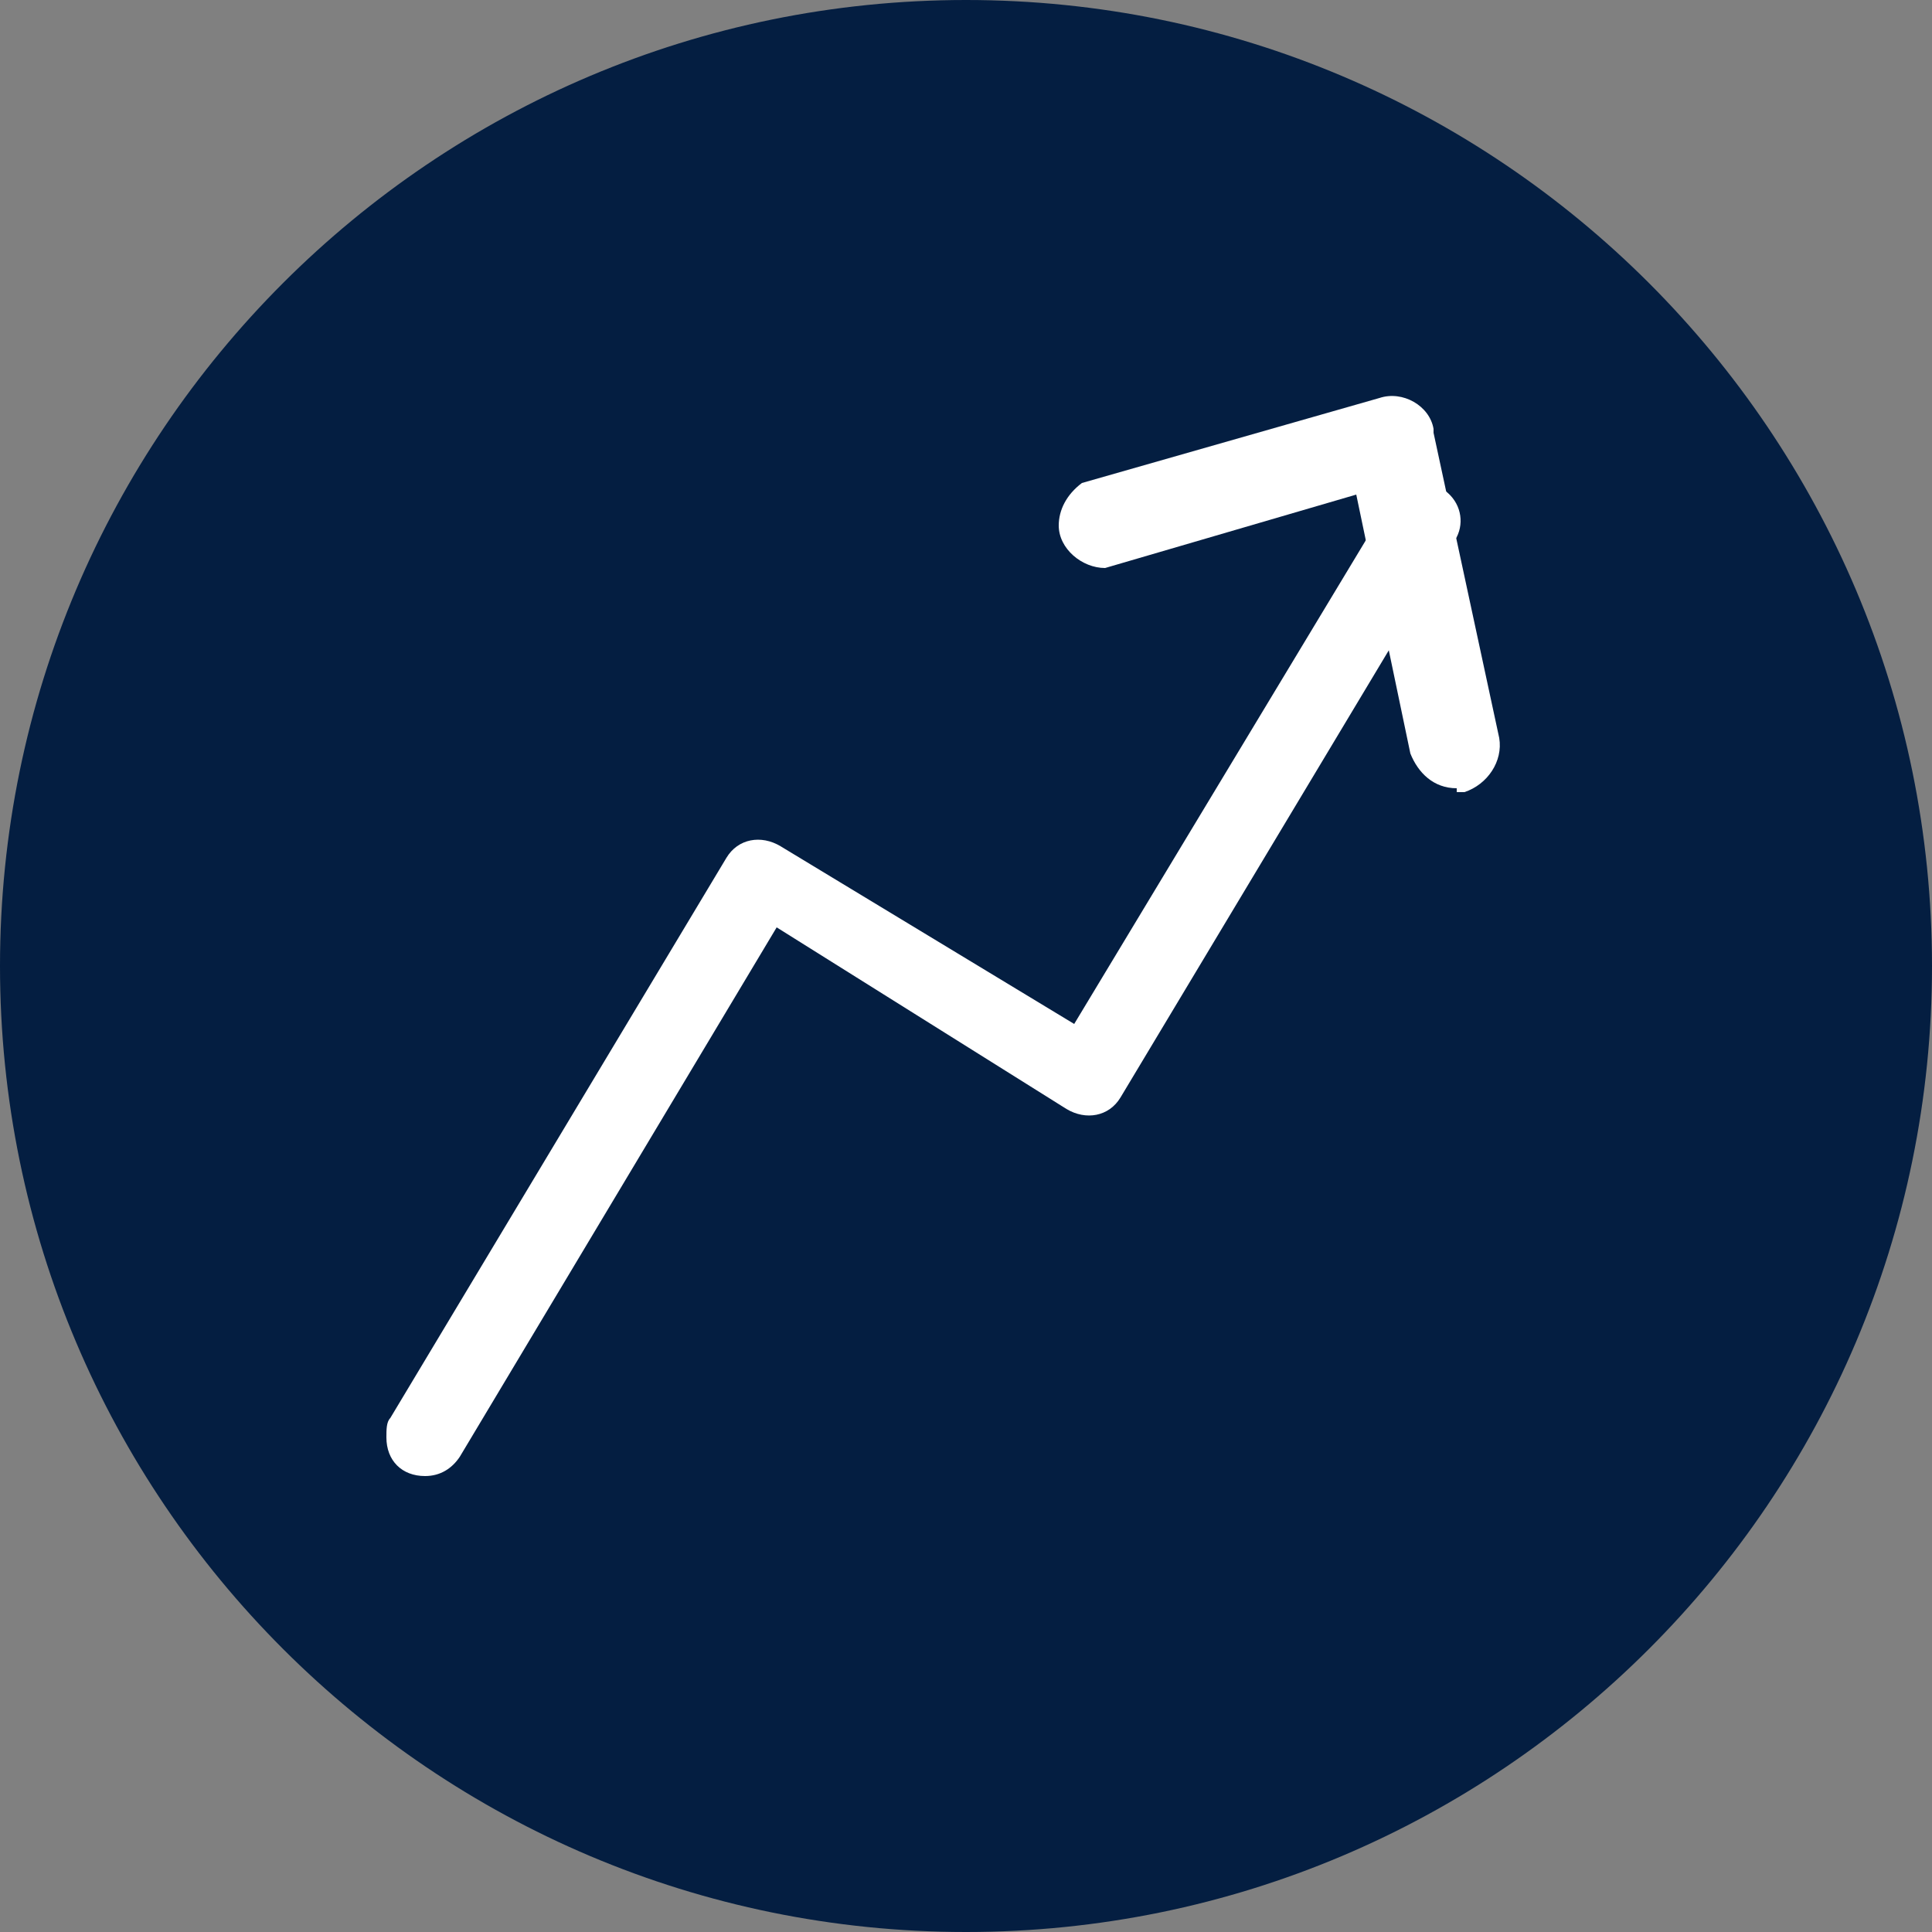
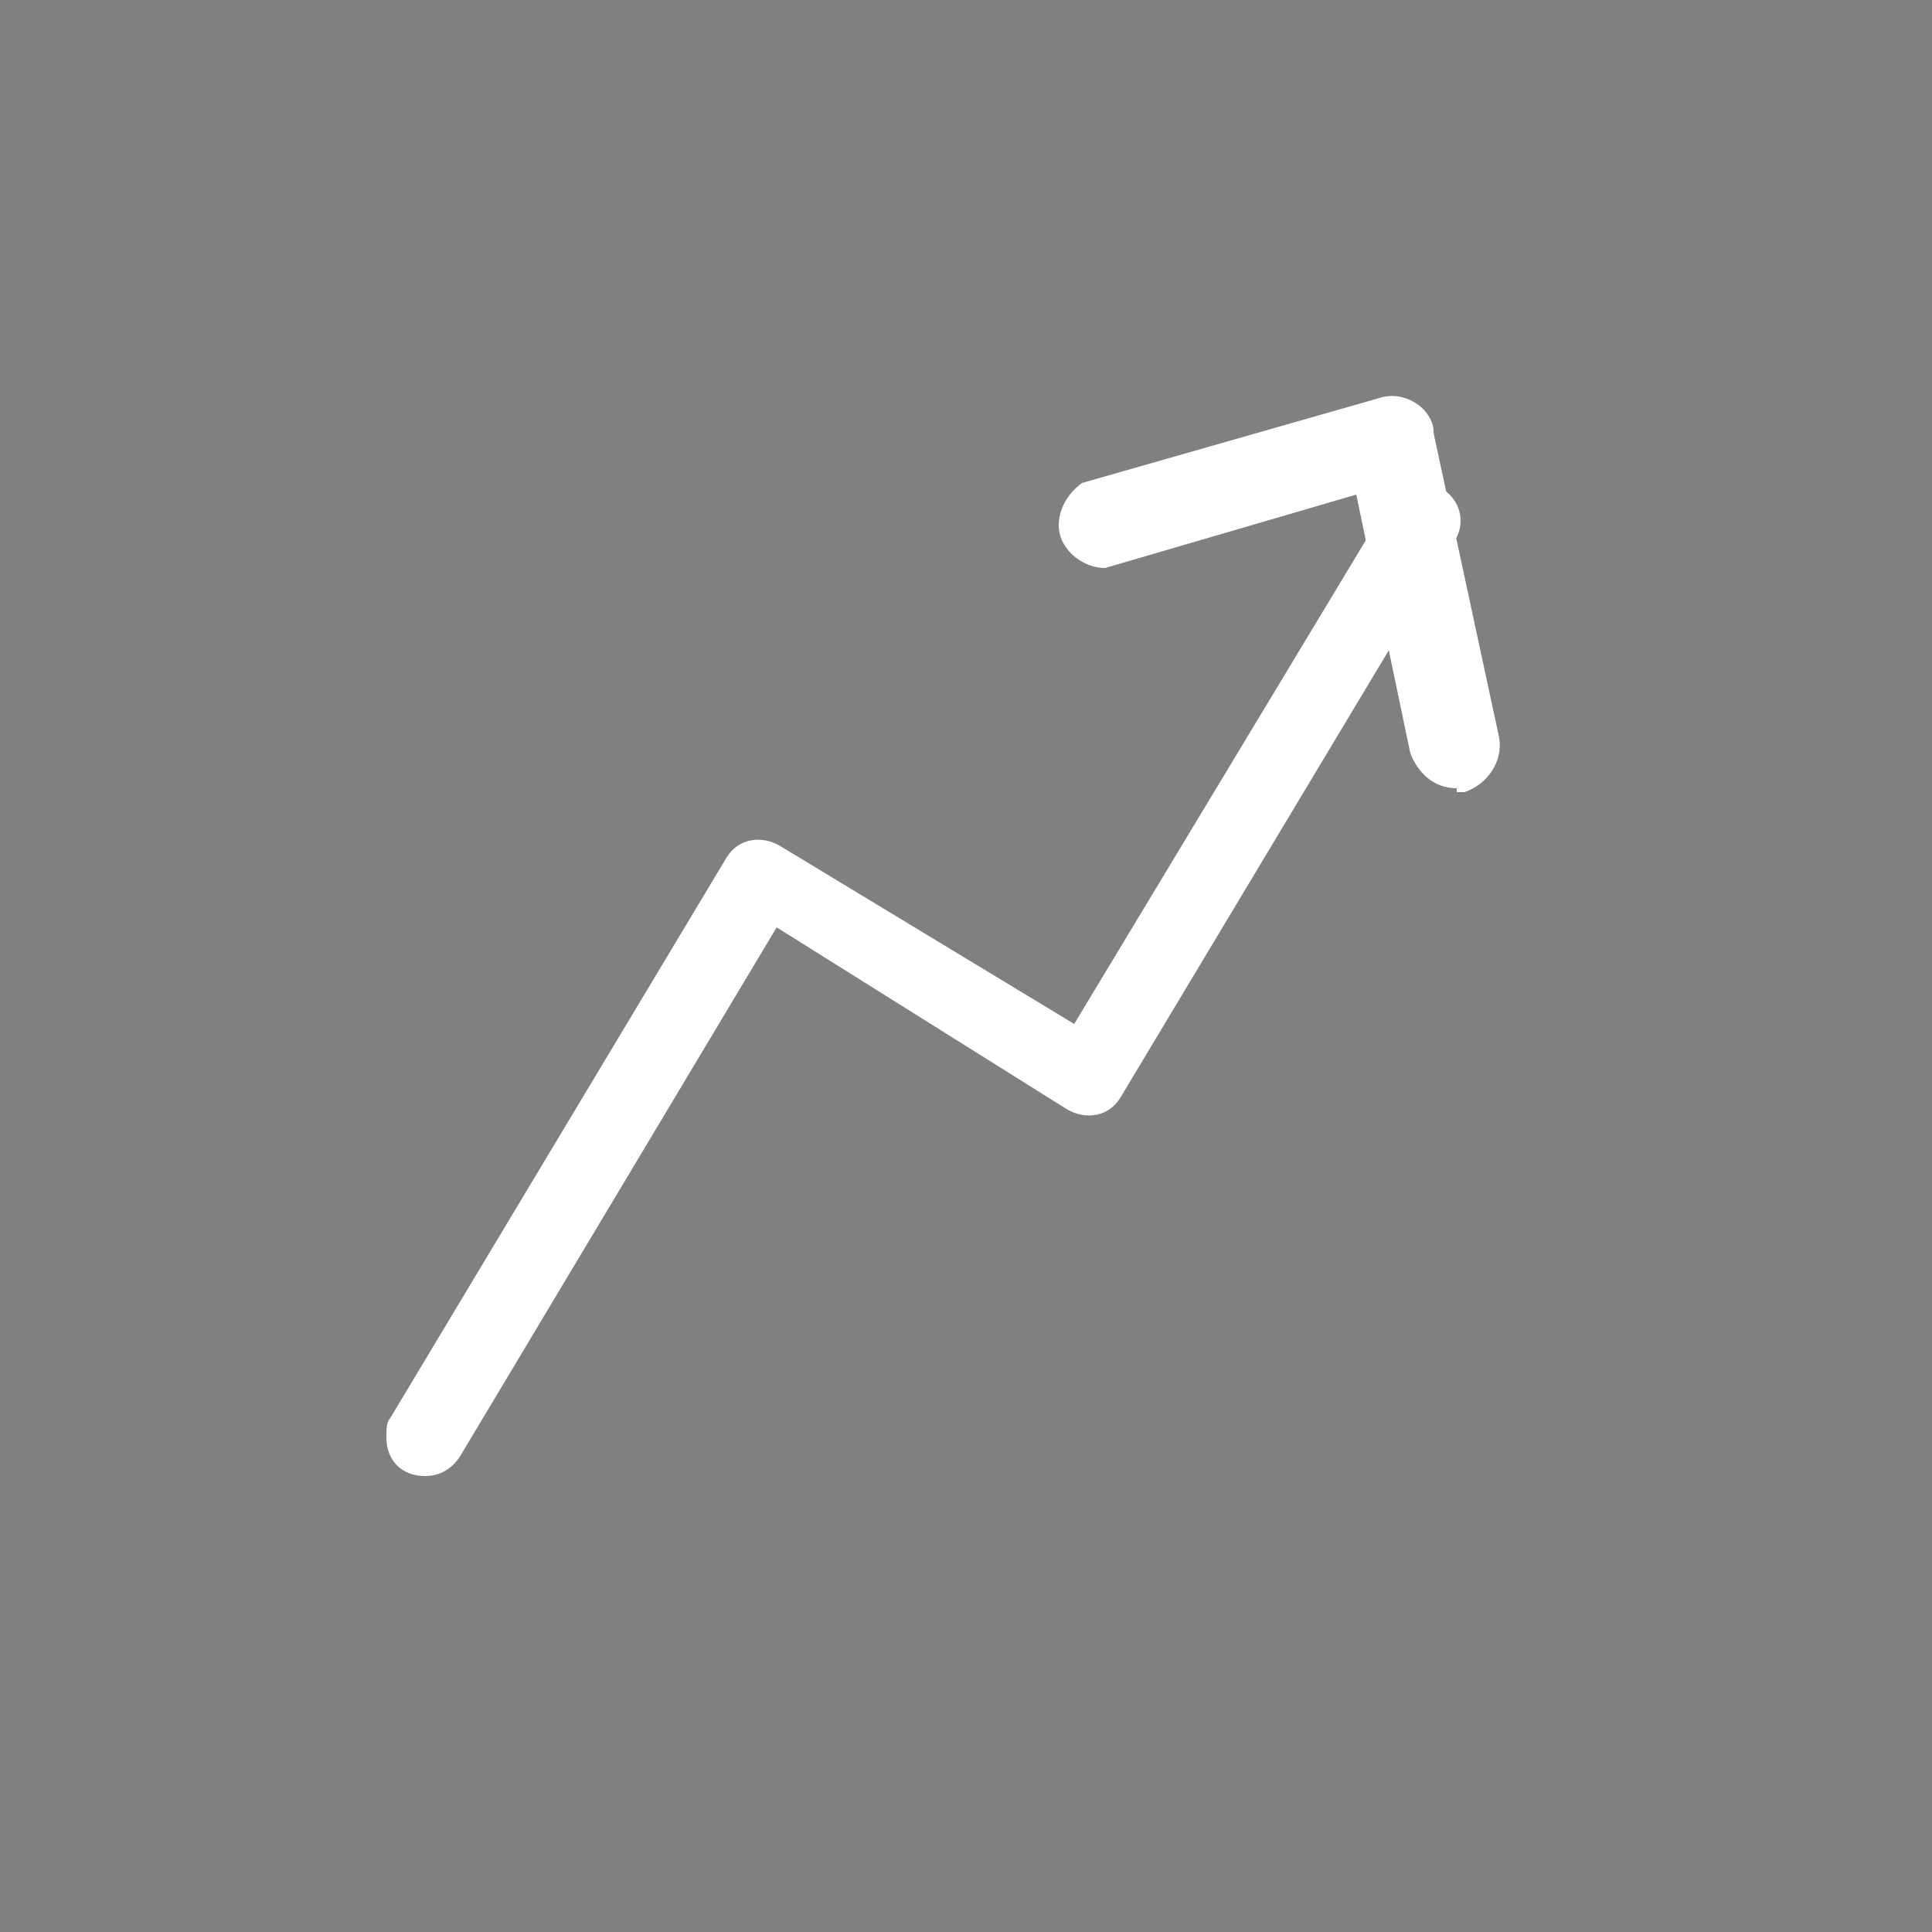
<svg xmlns="http://www.w3.org/2000/svg" version="1.1" id="Layer_1" x="0px" y="0px" viewBox="0 0 50 50" style="enable-background:new 0 0 50 50;" xml:space="preserve">
  <rect x="0" y="0" width="50" height="50" fill="#808080" stroke="none" />
  <style type="text/css">
	.st0{fill:#041E41;}
	.st1{fill:#FFFFFF;}
</style>
  <title>Growing landlord_2</title>
-   <path class="st0" d="M25,50c13.8,0,25-11.2,25-25S38.8,0,25,0S0,11.2,0,25S11.2,50,25,50" />
  <path class="st1" d="M11,38.2c-0.6,0-1-0.4-1-1c0-0.2,0-0.4,0.1-0.5l8.7-14.5c0.3-0.5,0.9-0.6,1.4-0.3l7.6,4.6l8.2-13.6  c0.3-0.4,1-0.5,1.4-0.2c0.4,0.3,0.5,0.8,0.3,1.2l-8.7,14.5c-0.3,0.5-0.9,0.6-1.4,0.3L20.1,24l-8.2,13.7C11.7,38,11.4,38.2,11,38.2z" />
  <path class="st1" d="M37.7,20.4c-0.6,0-1-0.4-1.2-0.9l-1.4-6.7l-6.5,1.9c-0.6,0-1.2-0.5-1.2-1.1c0-0.4,0.2-0.8,0.6-1.1l7.7-2.2  c0.6-0.2,1.3,0.2,1.4,0.8c0,0,0,0.1,0,0.1l1.7,7.9c0.1,0.6-0.3,1.2-0.9,1.4H37.7z" />
</svg>